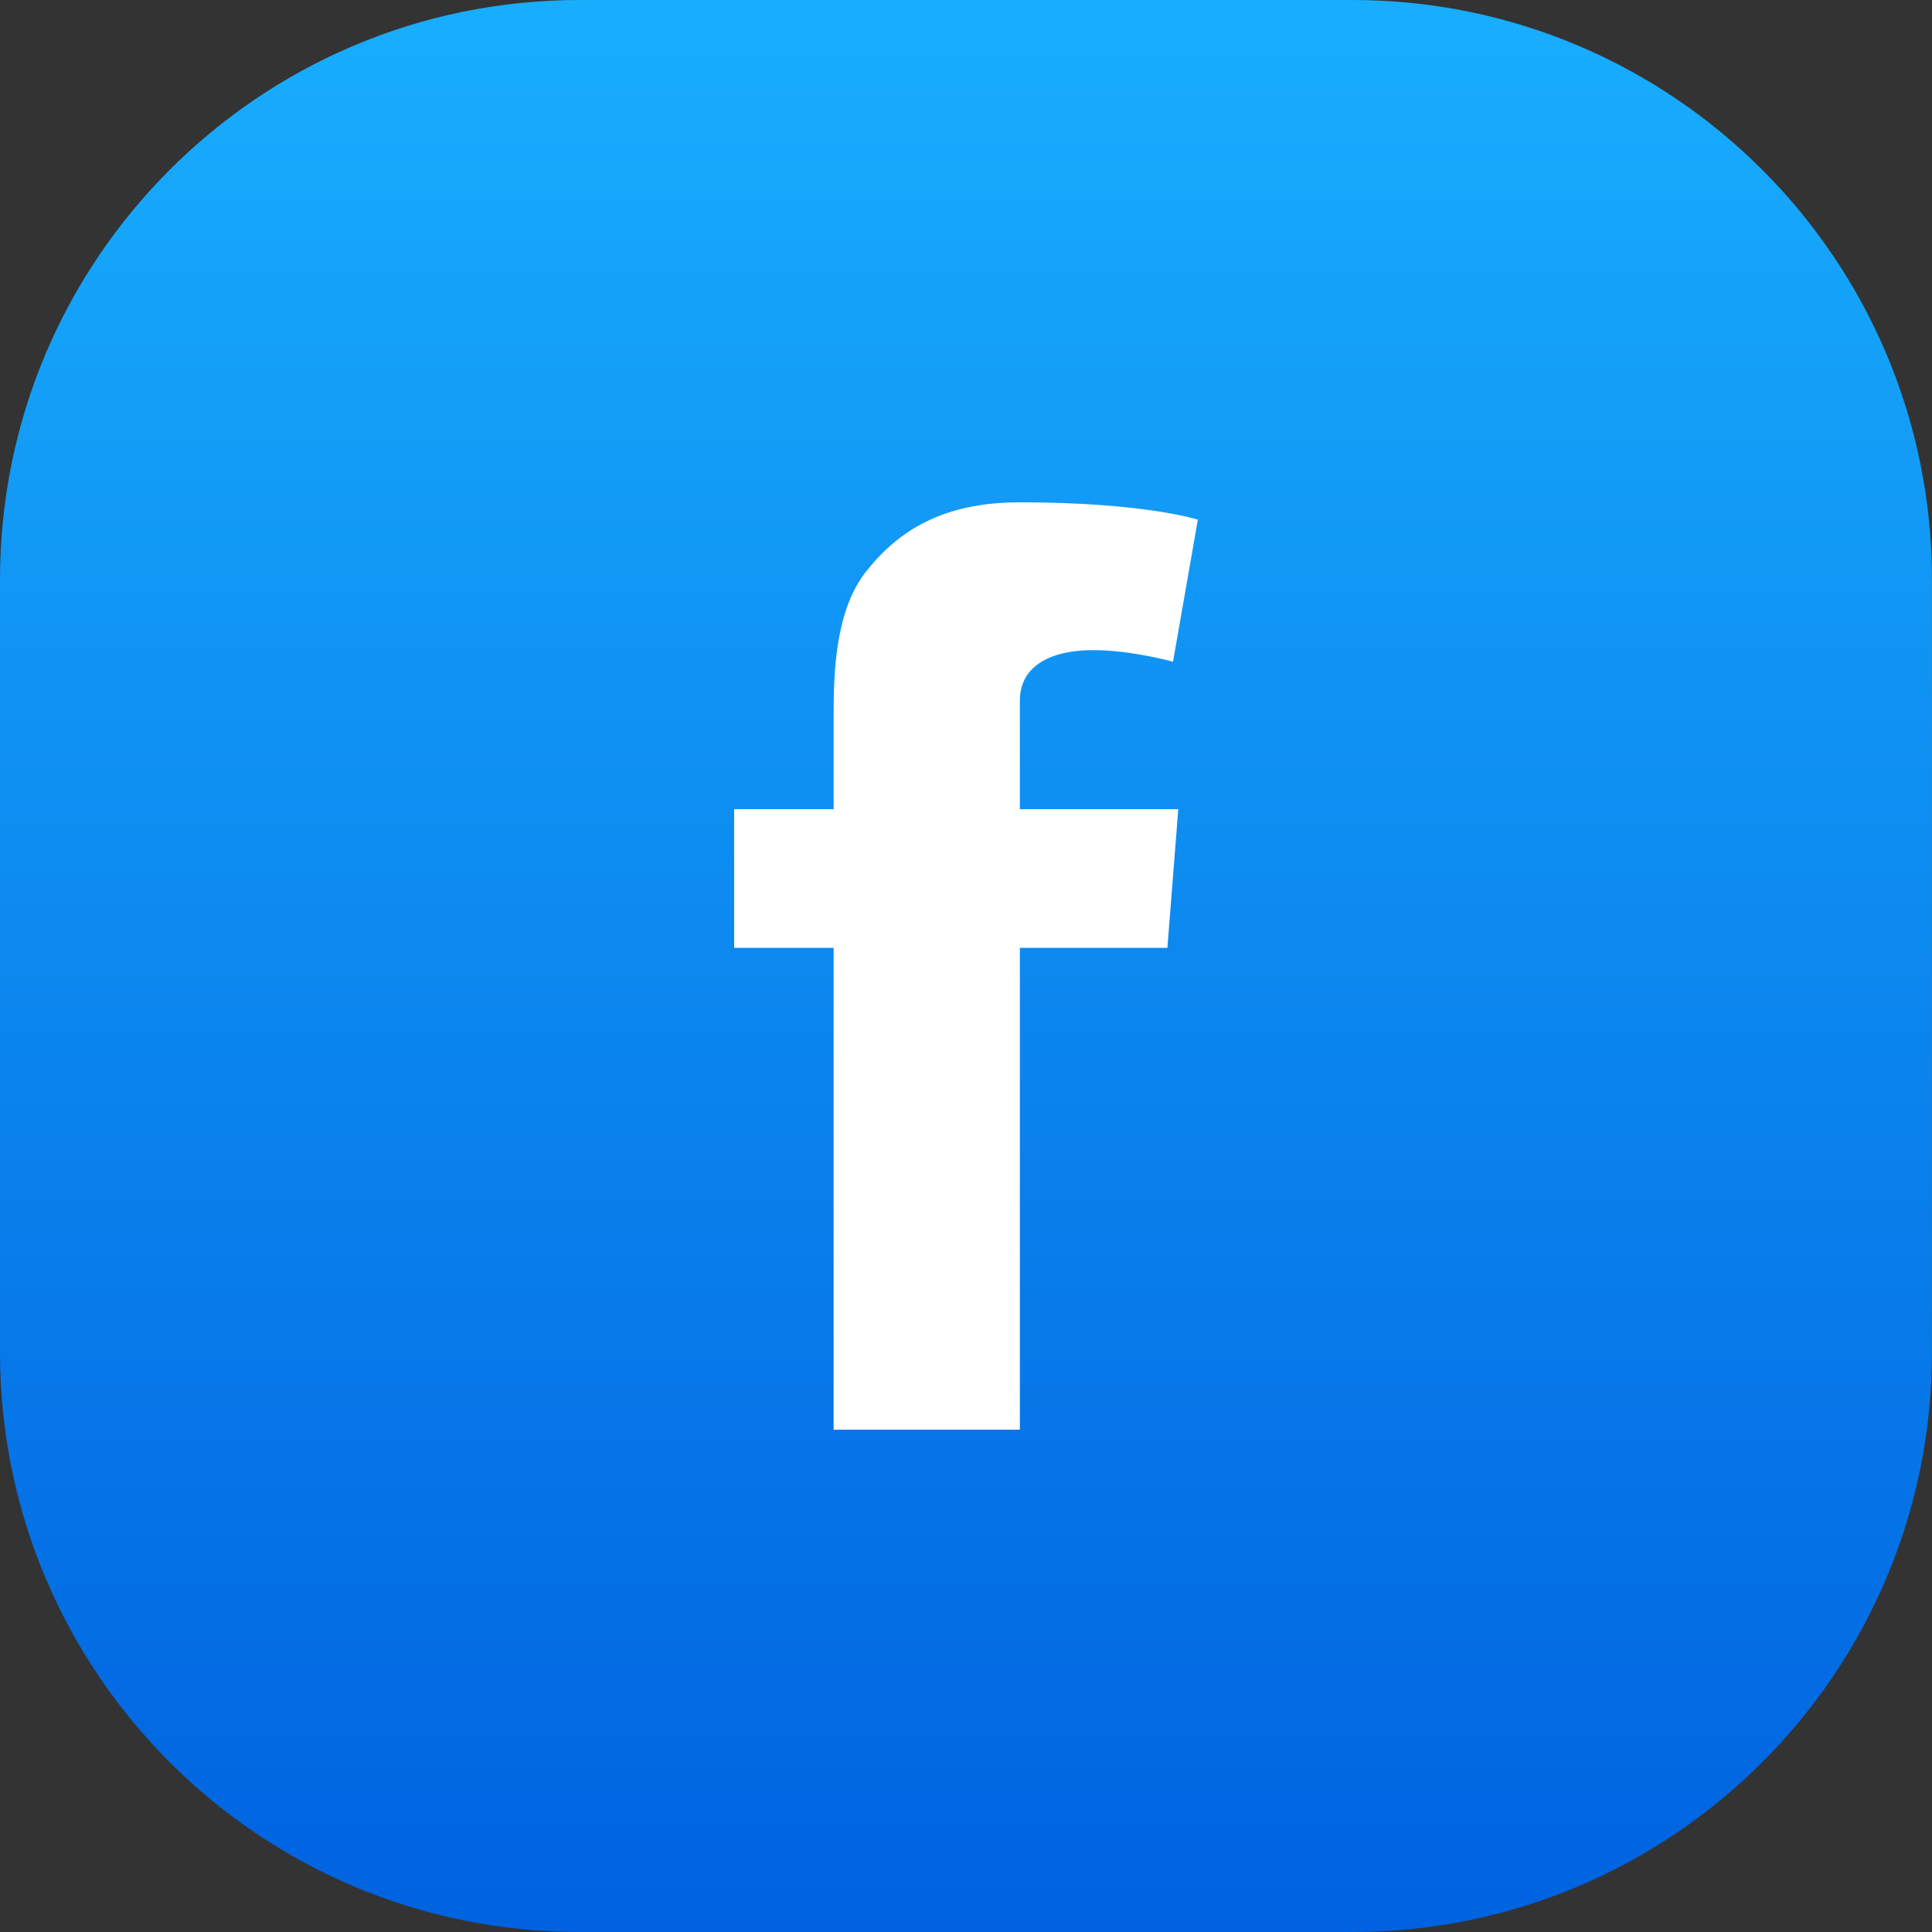
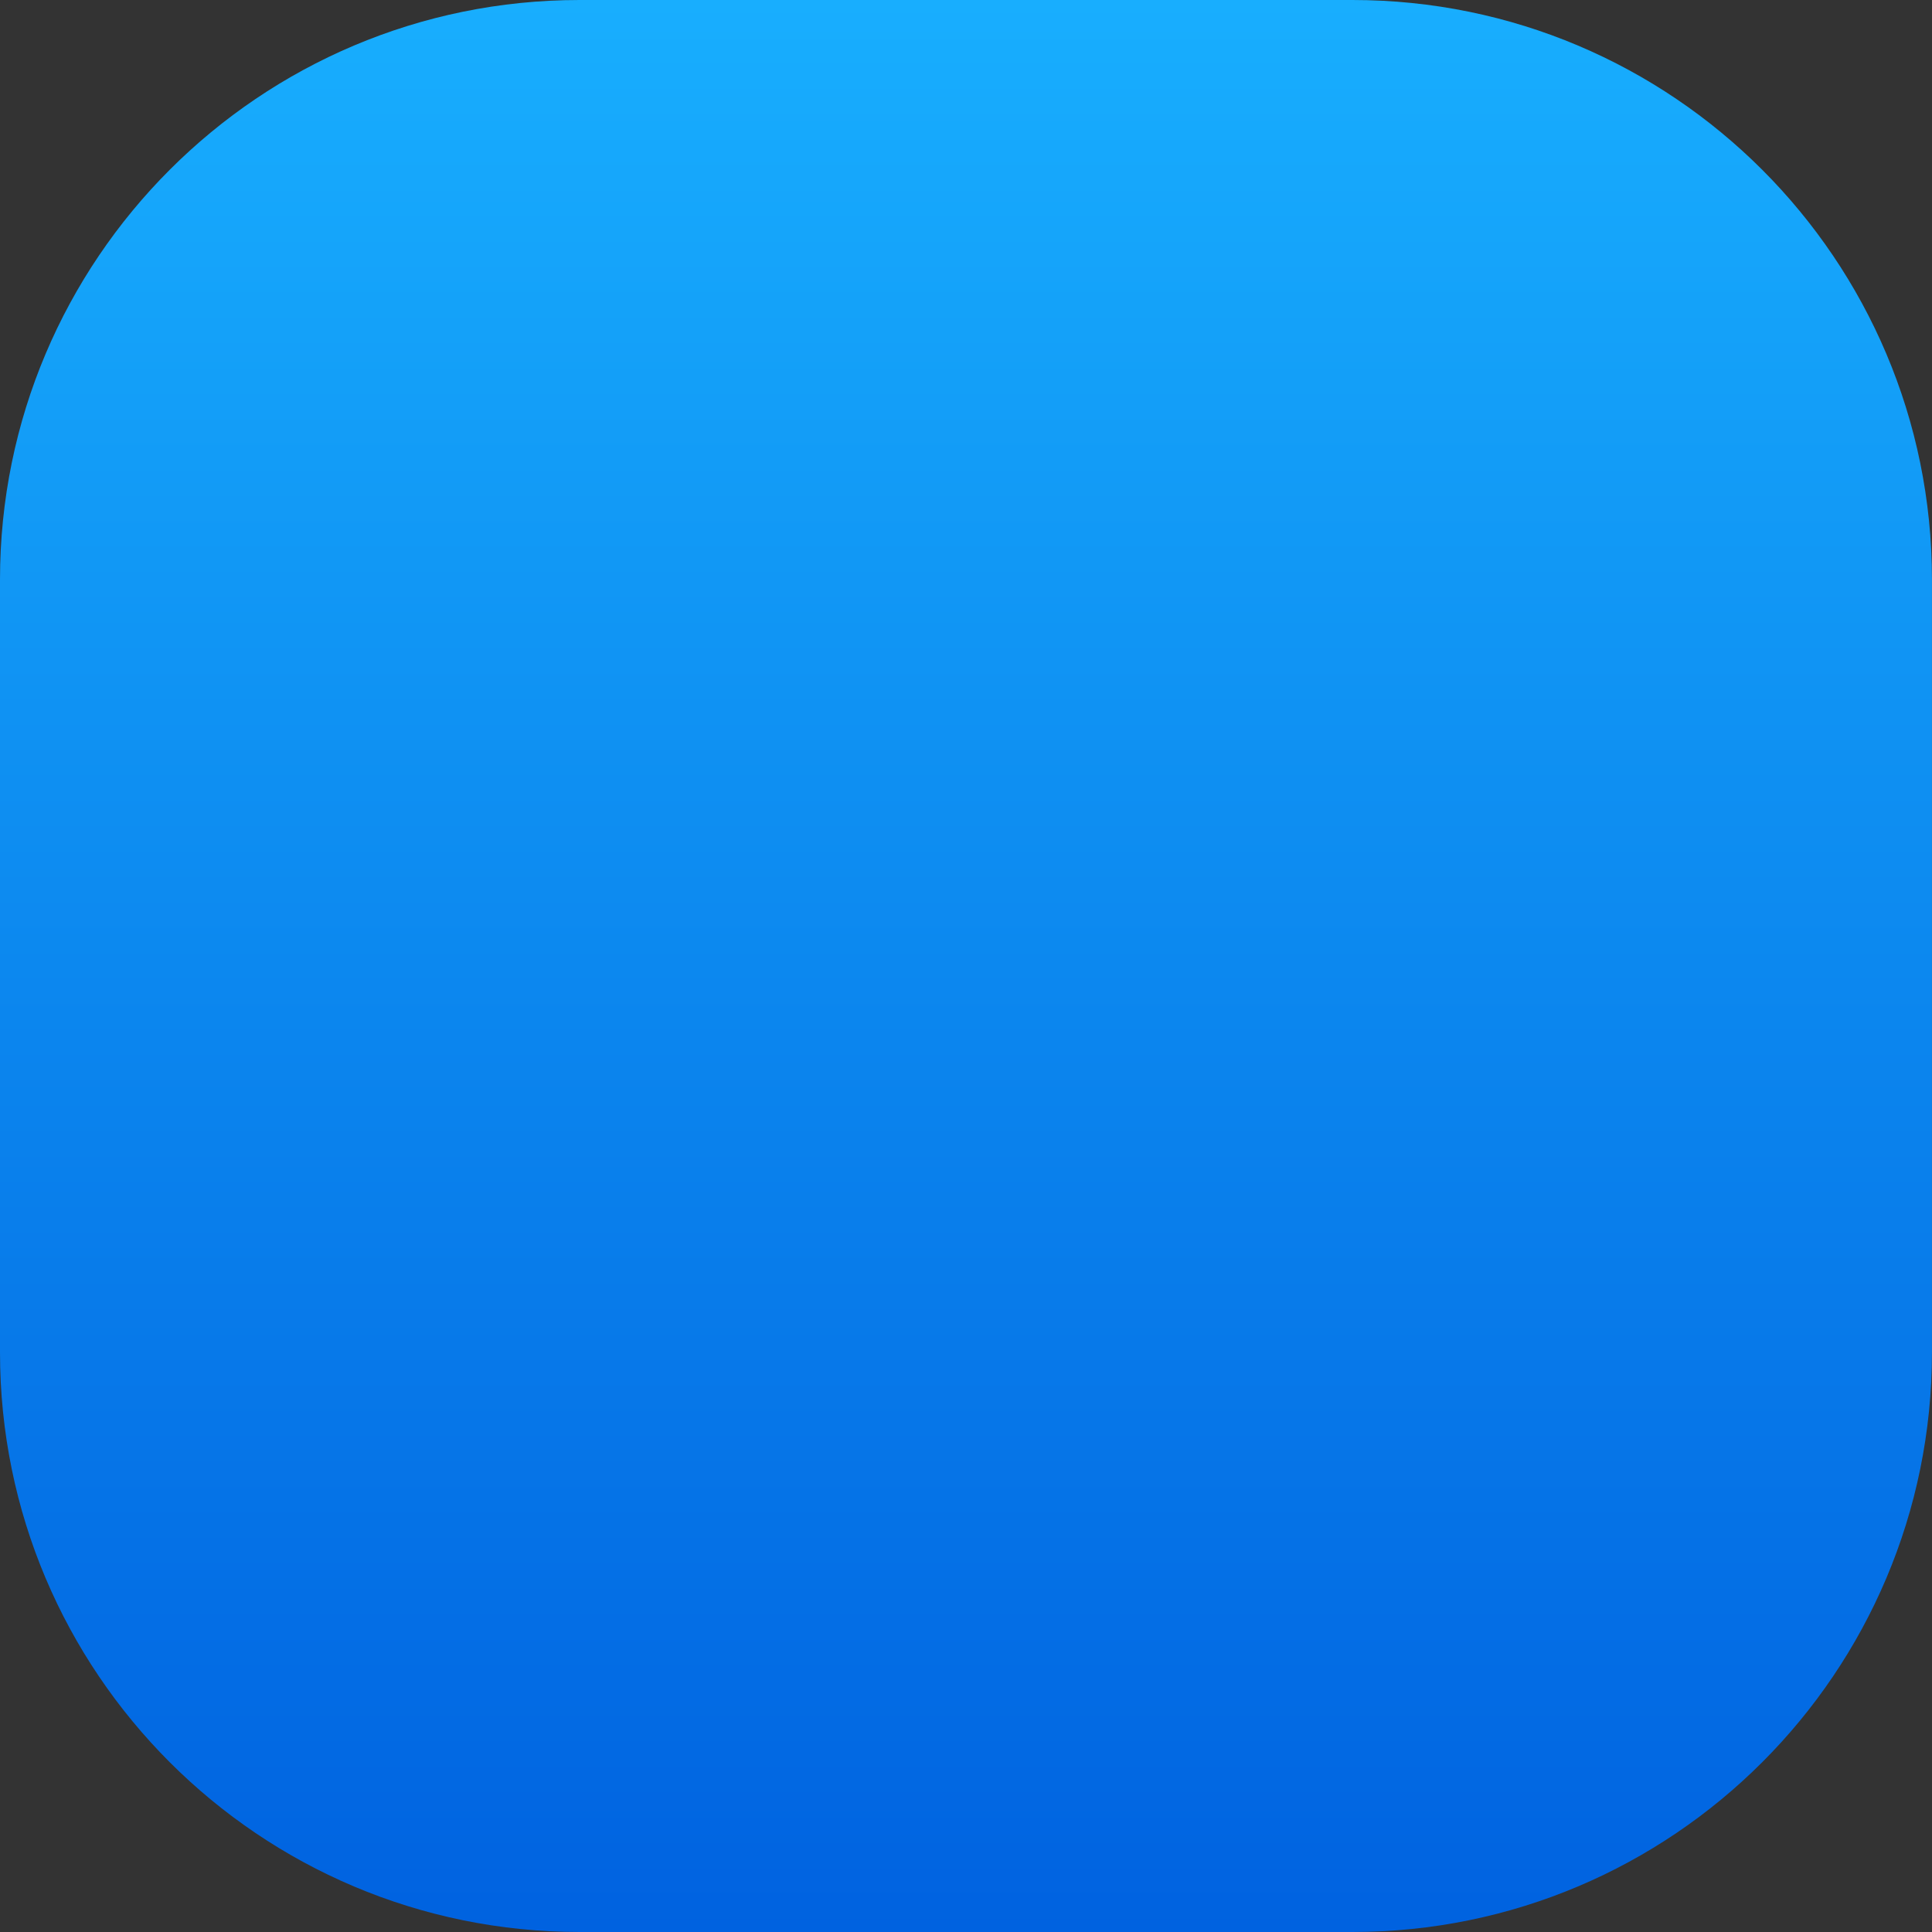
<svg xmlns="http://www.w3.org/2000/svg" width="50" height="50" viewBox="0 0 50 50" fill="none">
  <rect x="0" y="0" width="50" height="50" fill="#333333" stroke="none" />
-   <path d="M34.999 0H14.999C6.715 0 -0 6.716 -0 15V35C-0 43.284 6.715 50 14.999 50H34.999C43.284 50 49.999 43.284 49.999 35V15C49.999 6.716 43.284 0 34.999 0Z" fill="url(#paint0_linear_0_1024)" />
-   <path d="M30.494 20.941L30.212 24.531H26.394V37H21.574V24.531H19V20.941H21.574V18.531C21.574 17.472 21.604 15.831 22.4 14.809C23.246 13.731 24.402 13 26.394 13C29.639 13 31 13.45 31 13.45L30.358 17.125C30.358 17.125 29.289 16.825 28.289 16.825C27.288 16.825 26.394 17.172 26.394 18.137V20.941H30.494Z" fill="white" />
+   <path d="M34.999 0H14.999C6.715 0 -0 6.716 -0 15V35C-0 43.284 6.715 50 14.999 50H34.999C43.284 50 49.999 43.284 49.999 35V15C49.999 6.716 43.284 0 34.999 0" fill="url(#paint0_linear_0_1024)" />
  <defs>
    <linearGradient id="paint0_linear_0_1024" x1="25" y1="0" x2="25" y2="50" gradientUnits="userSpaceOnUse">
      <stop stop-color="#18AEFE" />
      <stop offset="1" stop-color="#0062E0" />
    </linearGradient>
  </defs>
</svg>